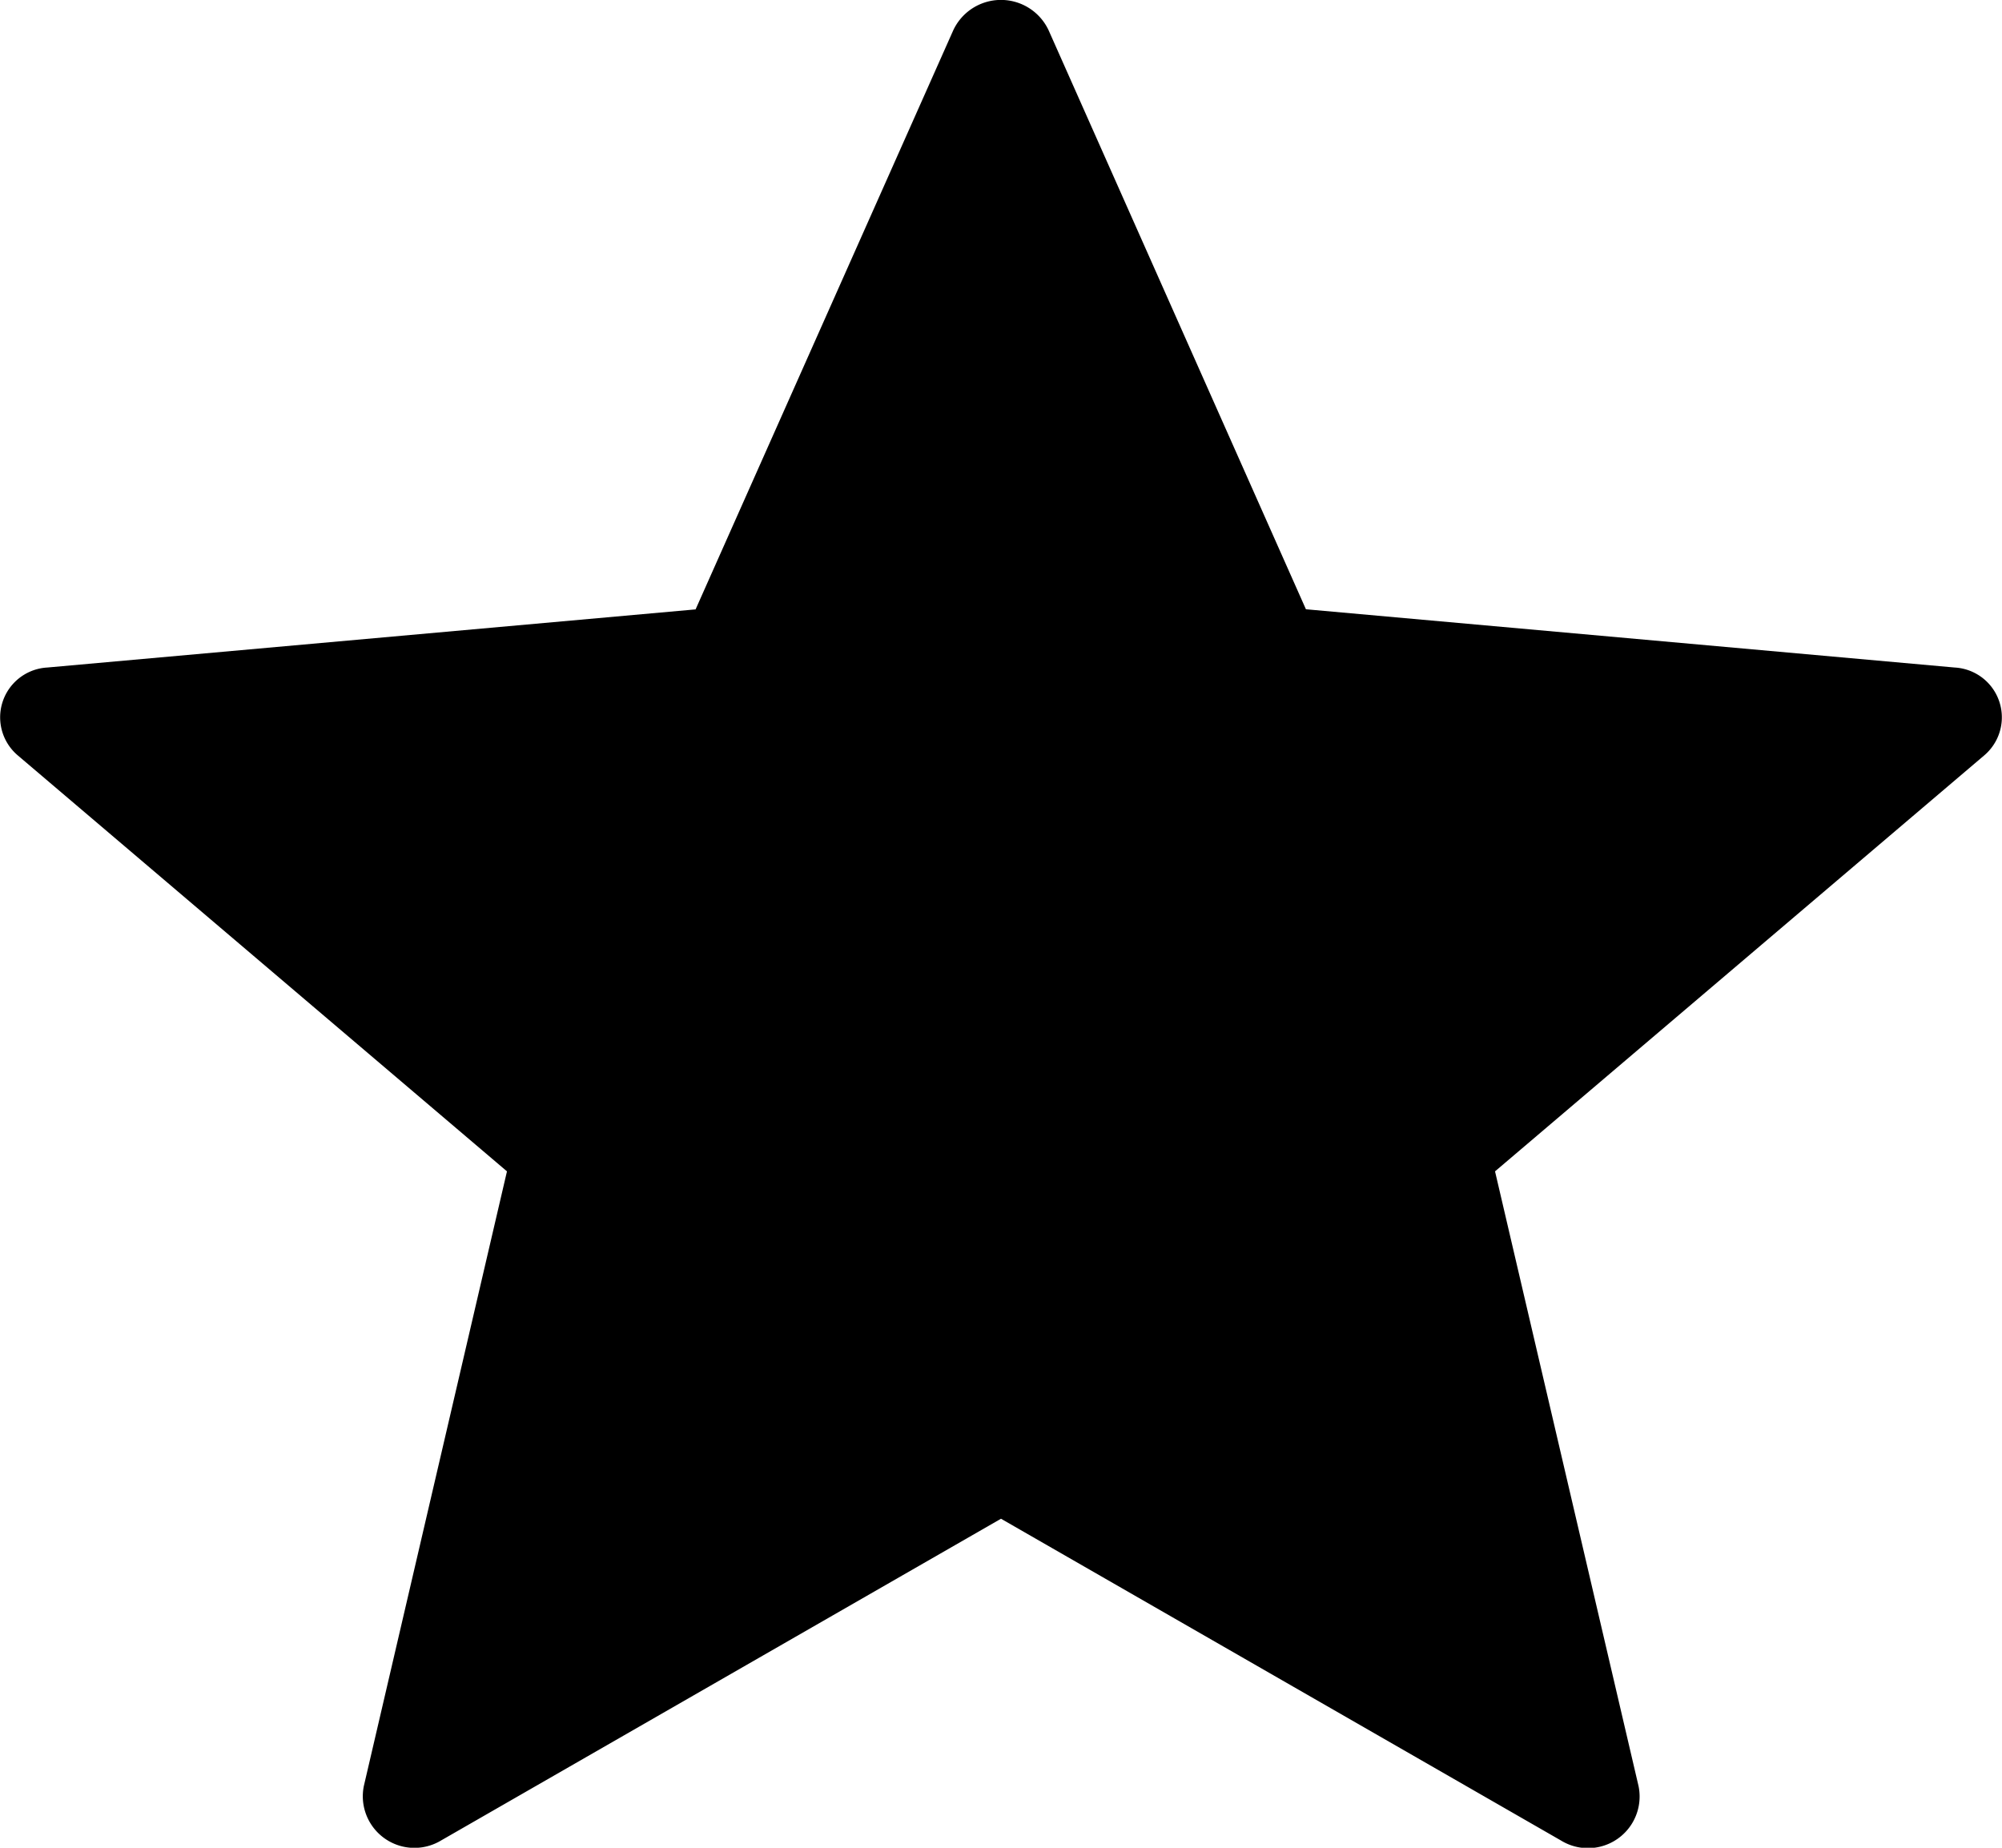
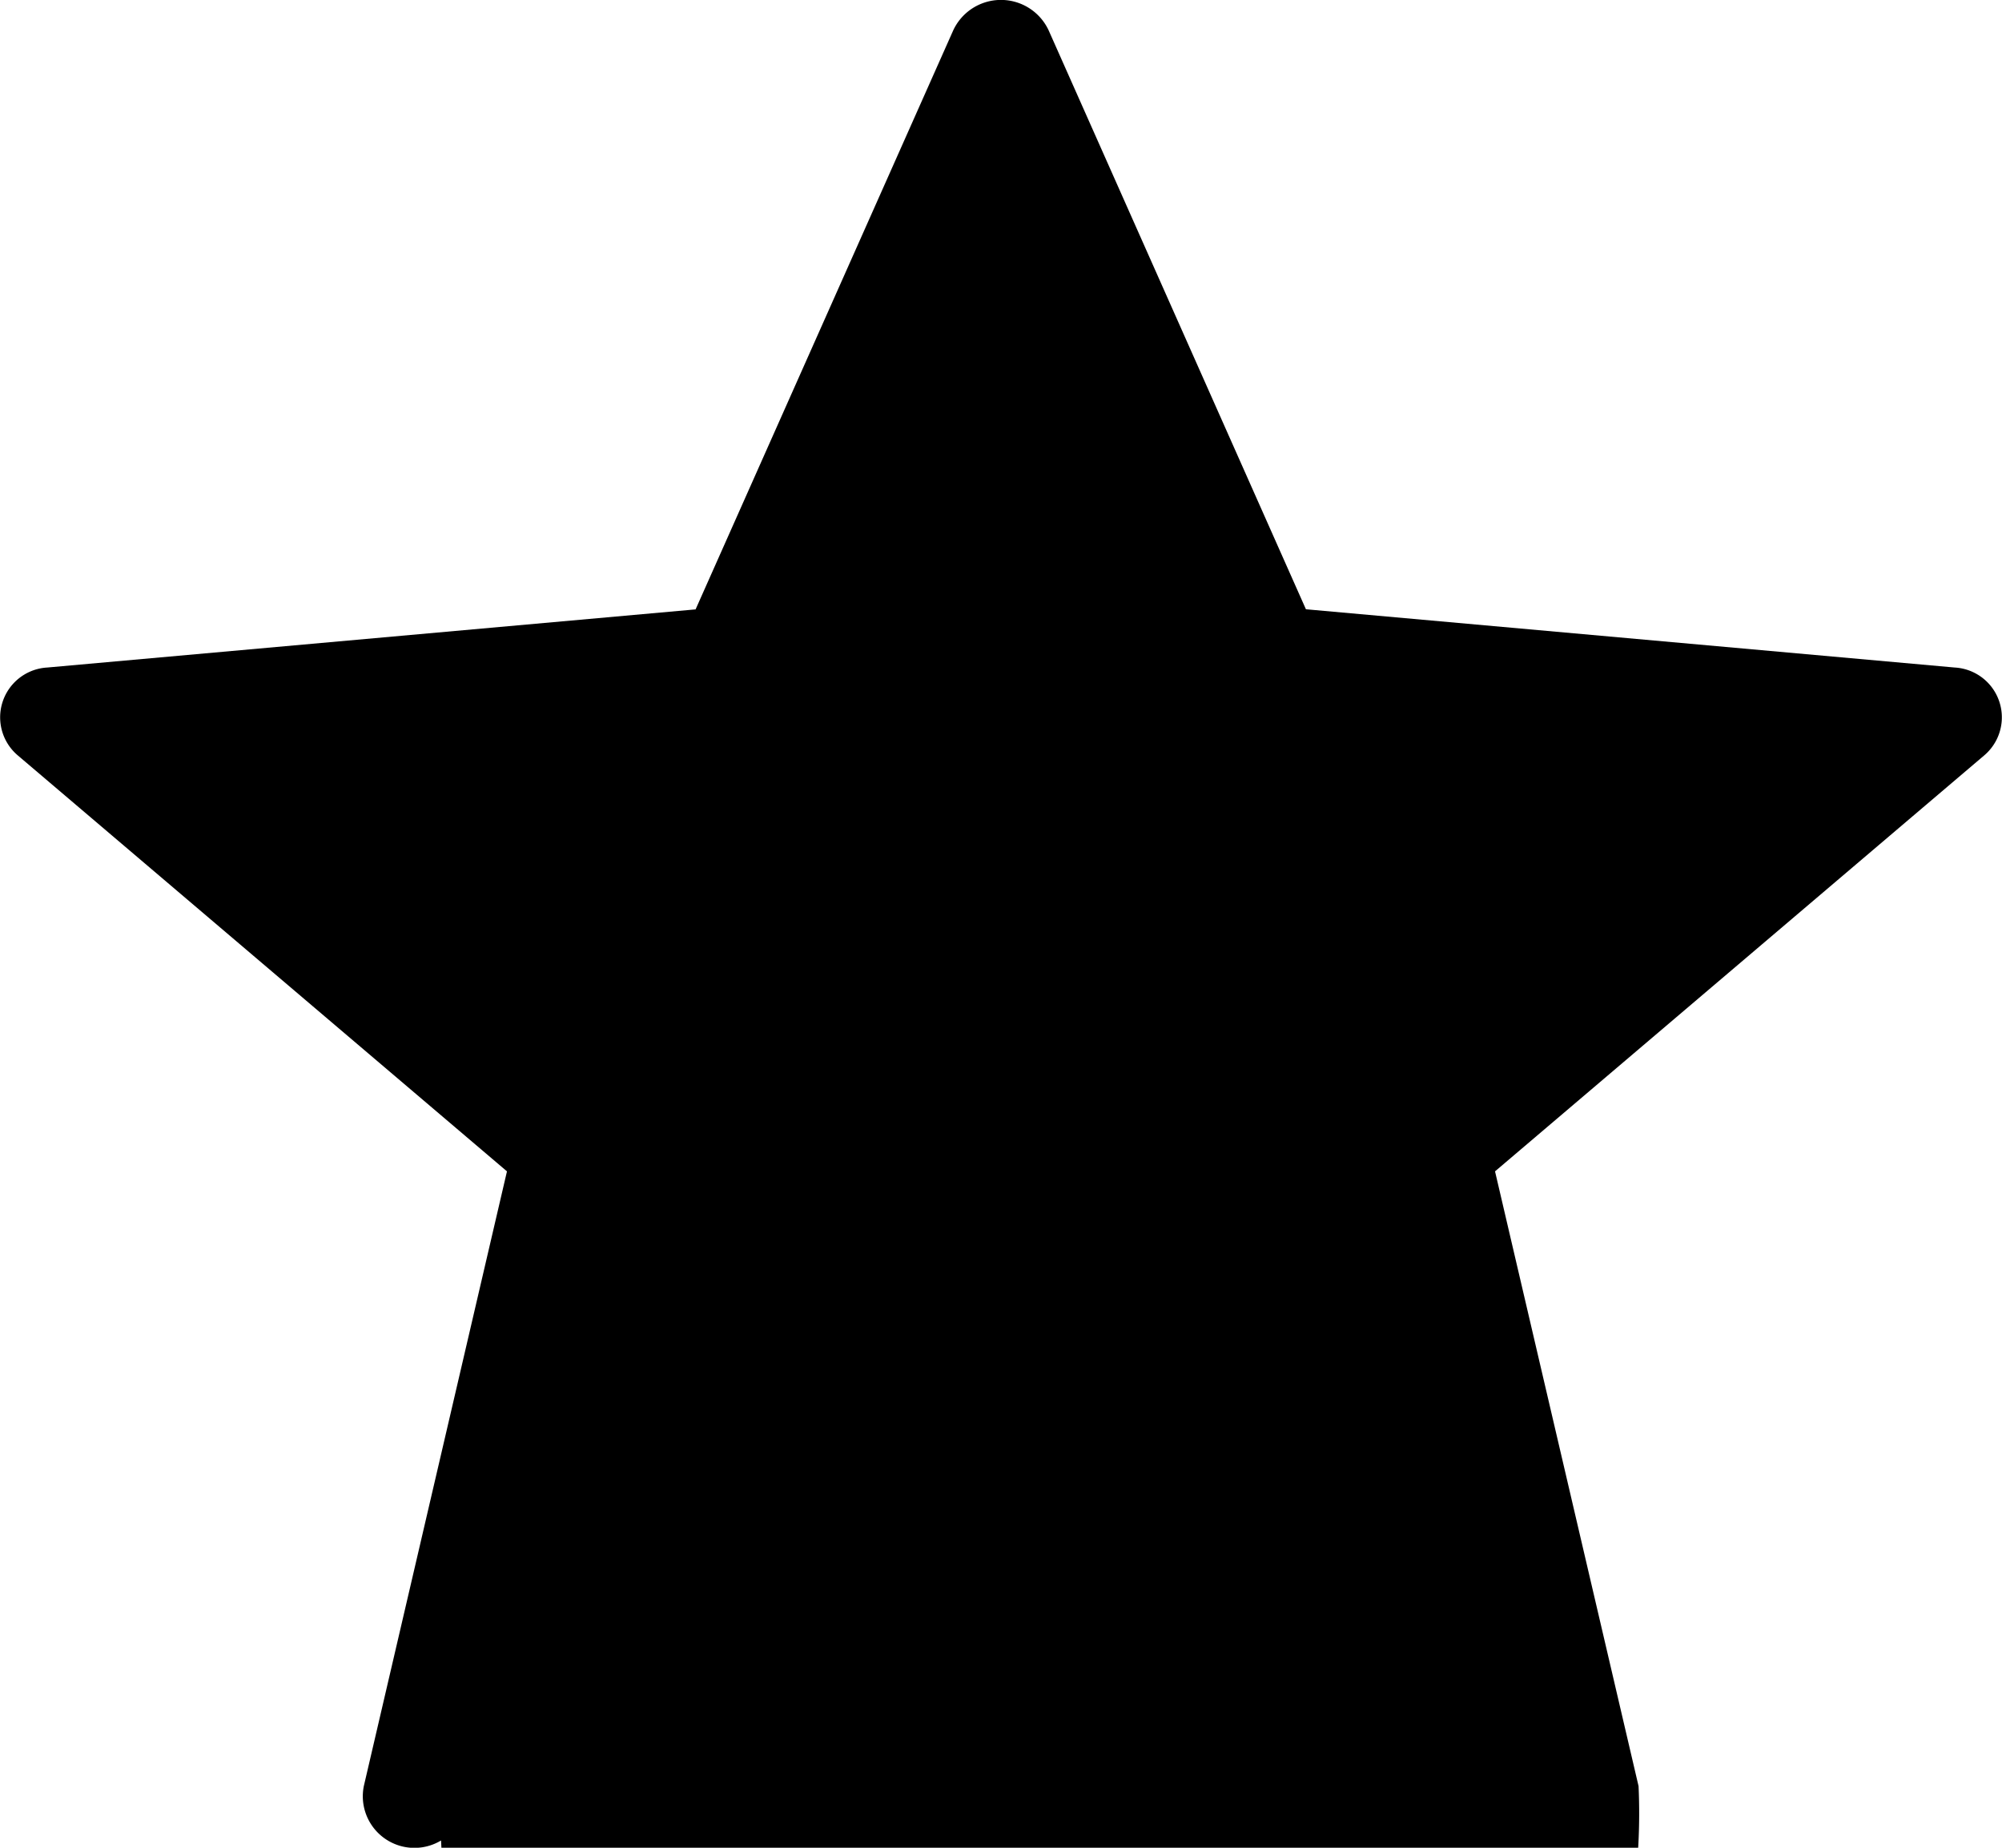
<svg xmlns="http://www.w3.org/2000/svg" width="16.25" height="15" viewBox="0 0 16.25 15">
  <g id="Desktop_HD_Copy_9" data-name="Desktop HD Copy 9" transform="translate(0 1)">
-     <path id="Path" d="M15.867,5.419,10.6,4.946,8.512.247a.427.427,0,0,0-.775,0l-2.091,4.7L.383,5.419a.405.405,0,0,0-.239.713L4.115,9.509,2.953,14.5a.419.419,0,0,0,.627.441l4.545-2.612,4.545,2.612A.419.419,0,0,0,13.3,14.5L12.135,9.509l3.971-3.377A.405.405,0,0,0,15.867,5.419Z" transform="translate(0 -1)" />
+     <path id="Path" d="M15.867,5.419,10.6,4.946,8.512.247a.427.427,0,0,0-.775,0l-2.091,4.7L.383,5.419a.405.405,0,0,0-.239.713L4.115,9.509,2.953,14.5a.419.419,0,0,0,.627.441A.419.419,0,0,0,13.3,14.5L12.135,9.509l3.971-3.377A.405.405,0,0,0,15.867,5.419Z" transform="translate(0 -1)" />
  </g>
</svg>